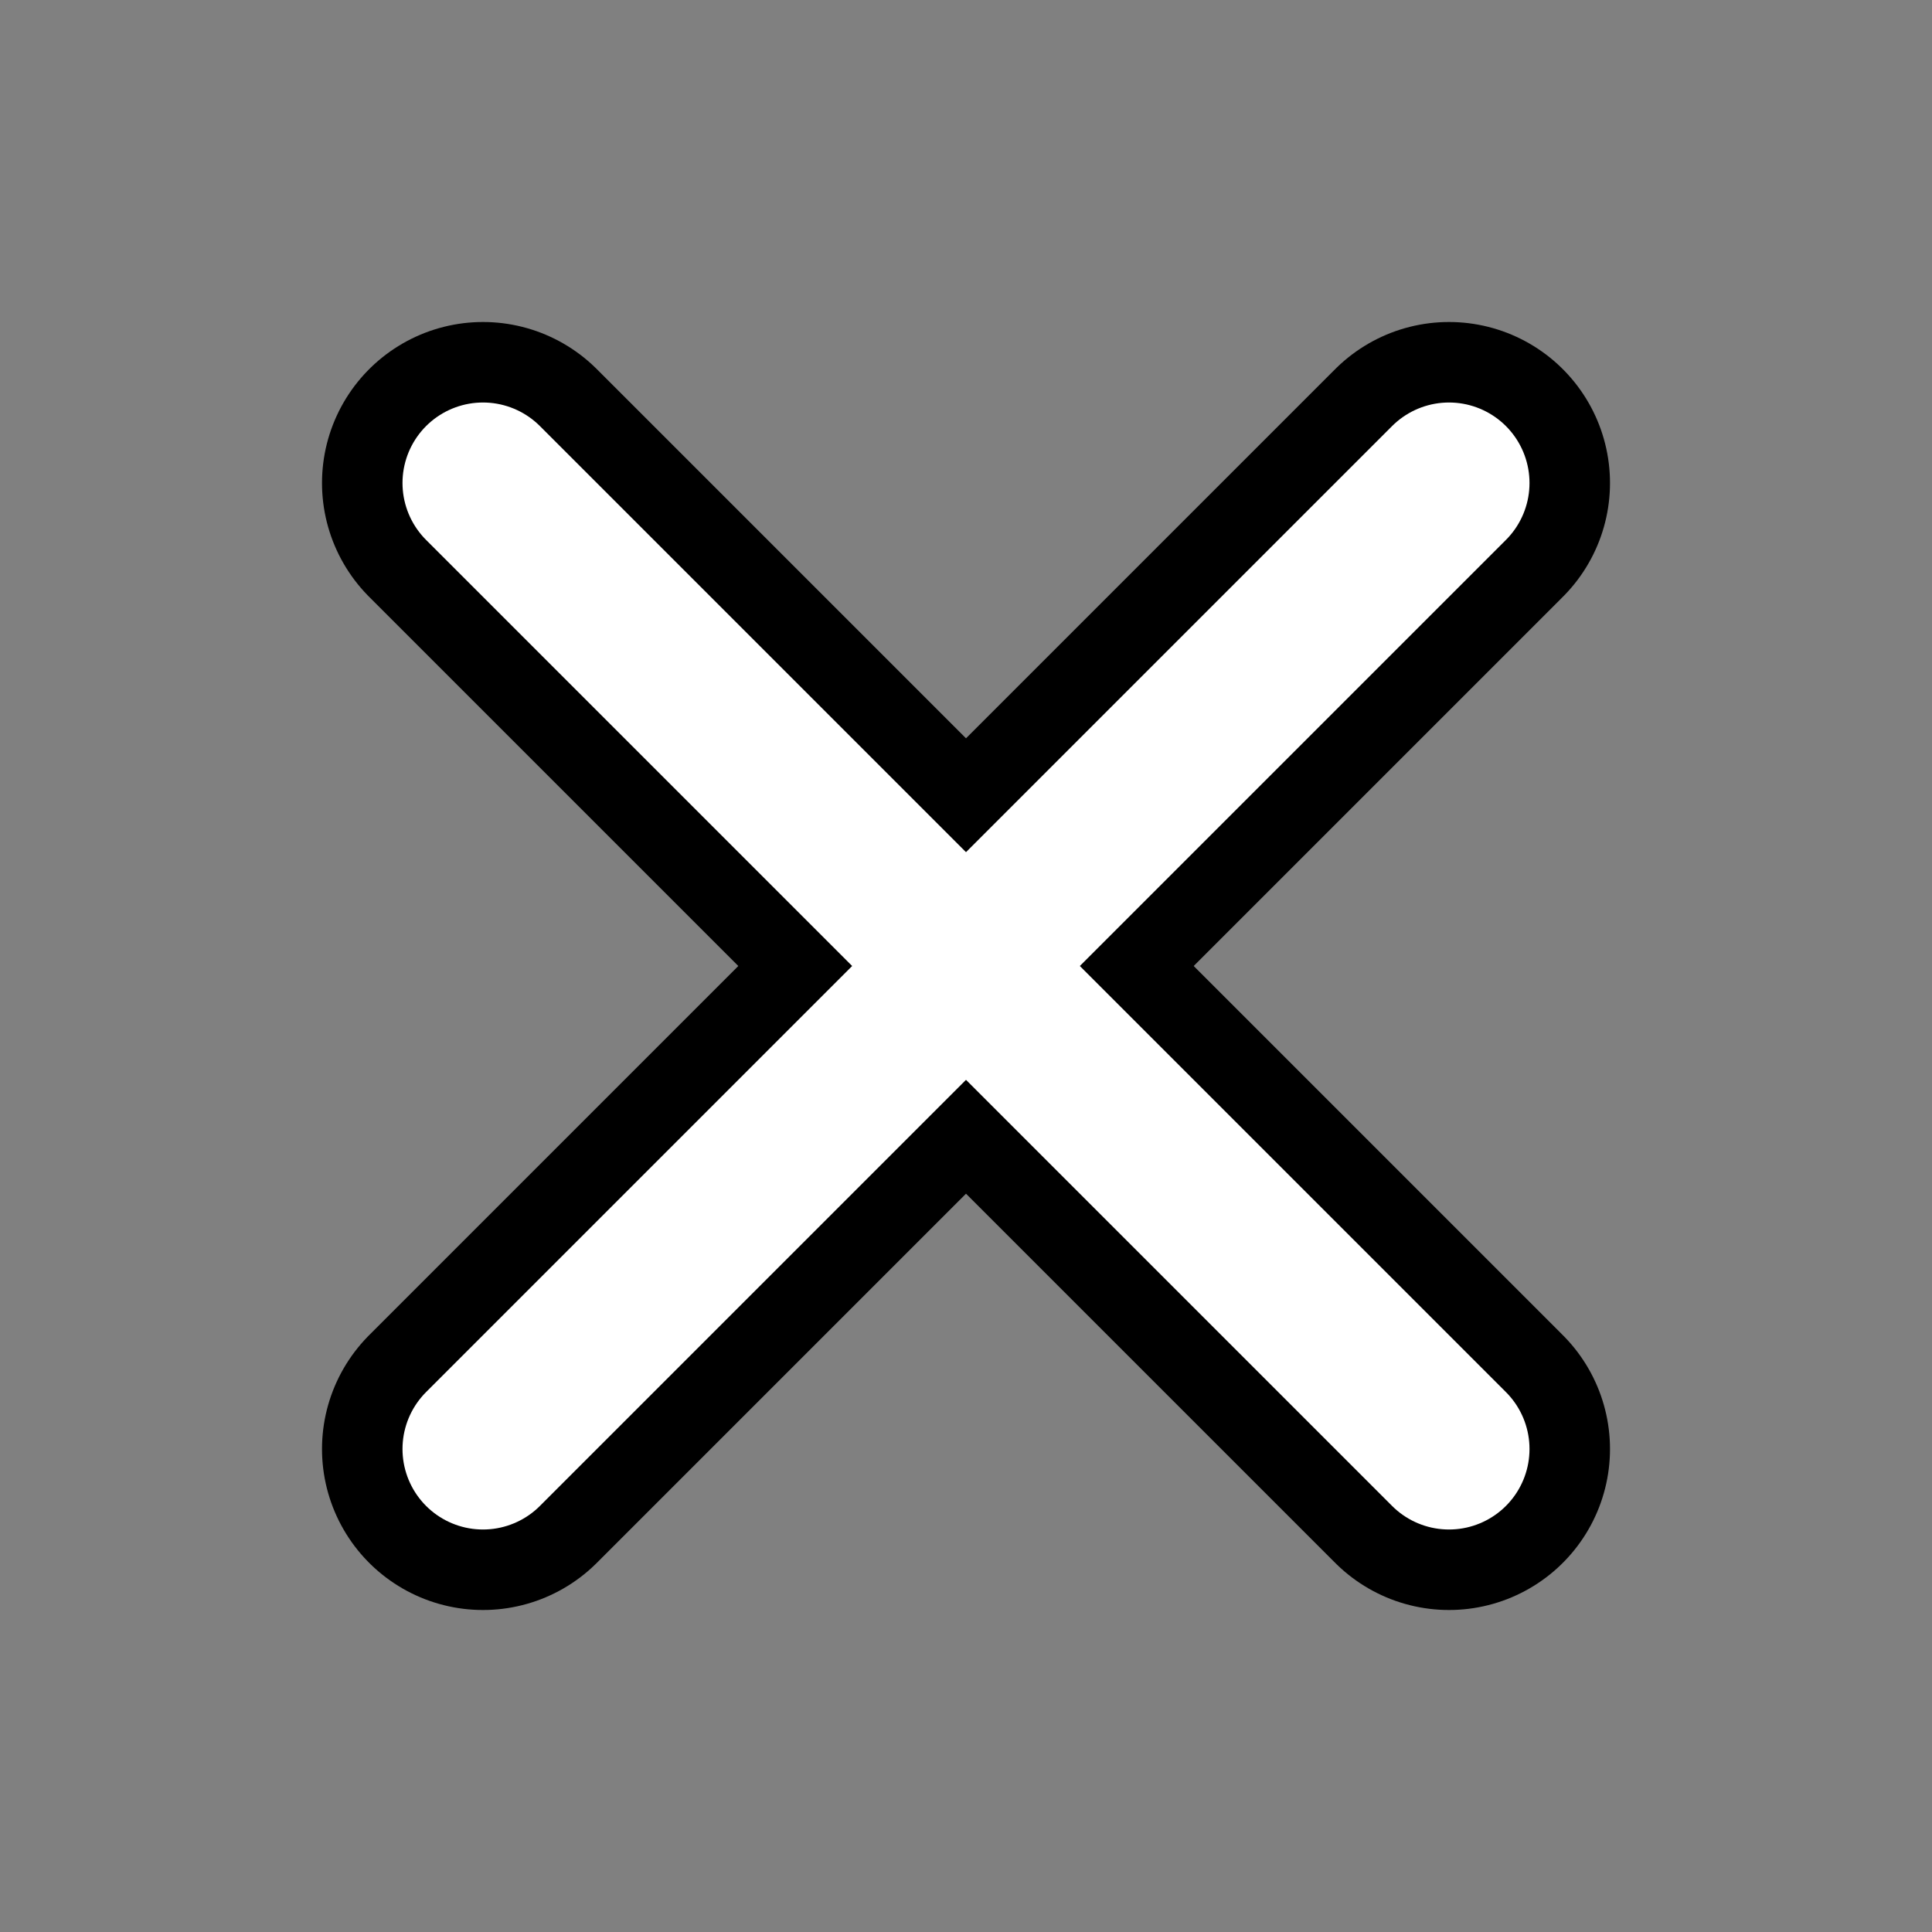
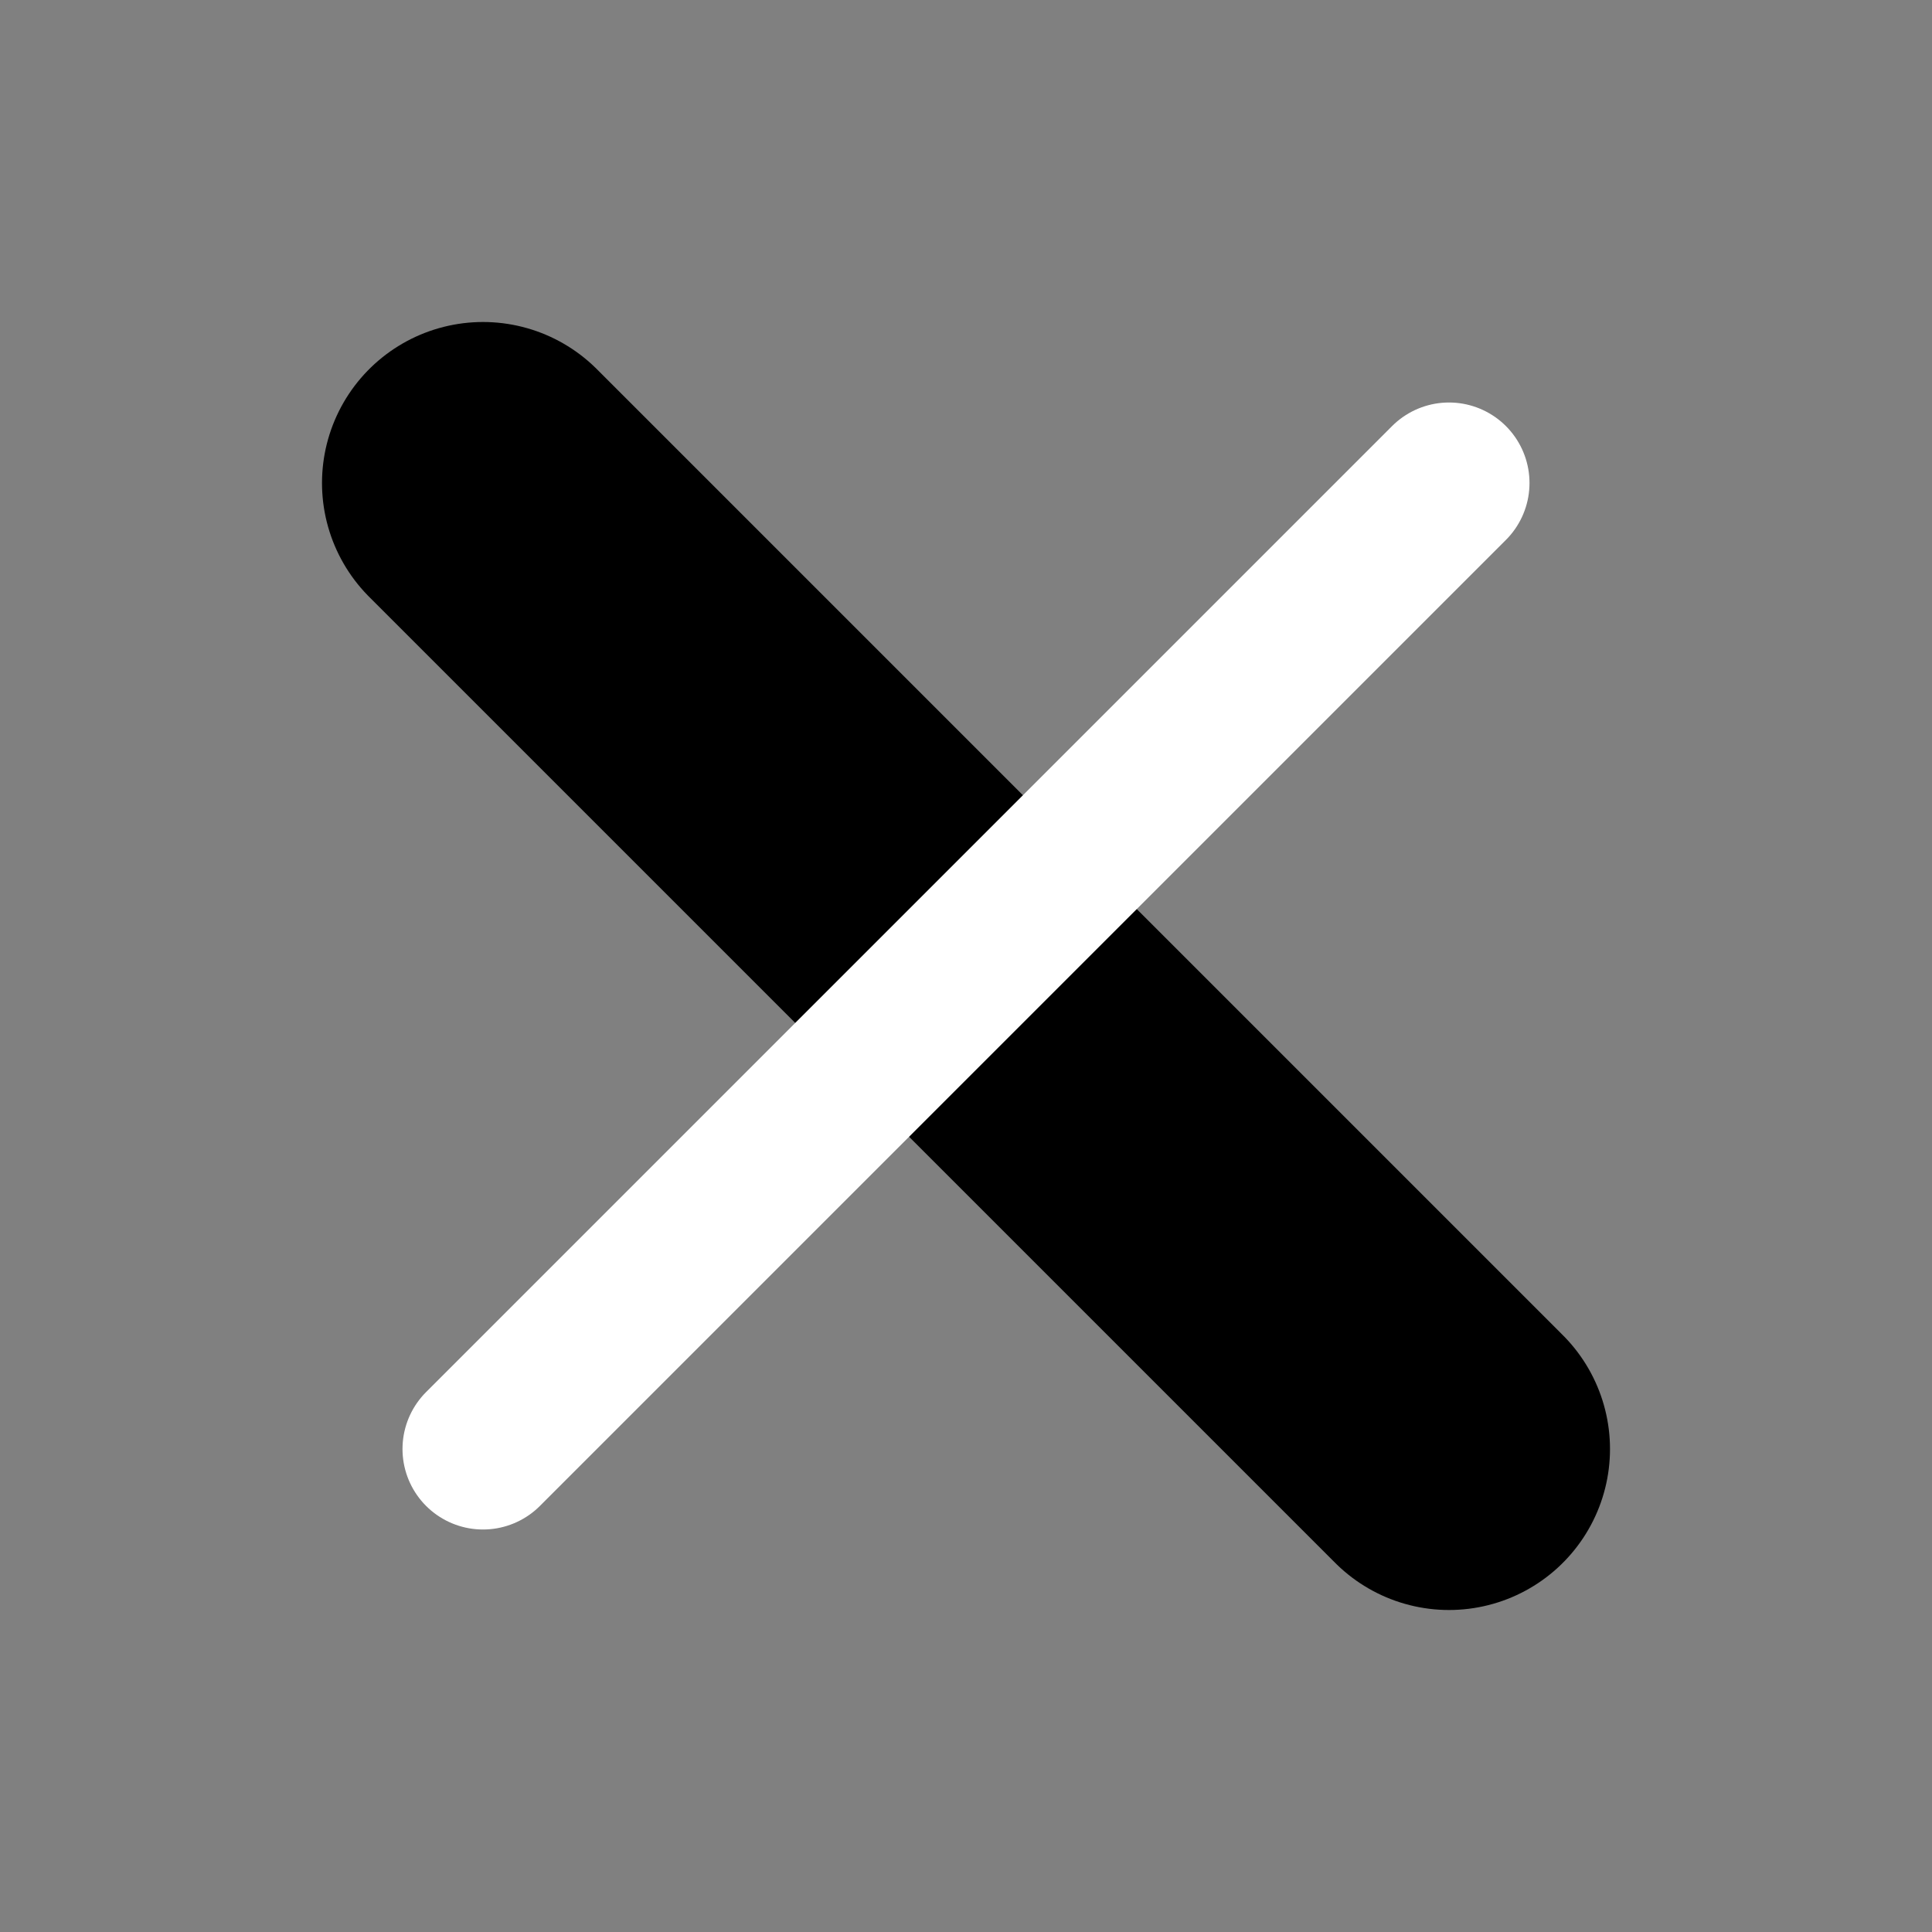
<svg xmlns="http://www.w3.org/2000/svg" viewBox="0 0 24 24" width="48" height="48" fill="none">
  <rect x="0" y="0" width="24" height="24" fill="#808080" stroke="none" />
  <line x1="6" y1="6" x2="18" y2="18" stroke="black" stroke-width="4" stroke-linecap="round" />
-   <line x1="18" y1="6" x2="6" y2="18" stroke="black" stroke-width="4" stroke-linecap="round" />
-   <line x1="6" y1="6" x2="18" y2="18" stroke="white" stroke-width="2" stroke-linecap="round" />
  <line x1="18" y1="6" x2="6" y2="18" stroke="white" stroke-width="2" stroke-linecap="round" />
</svg>